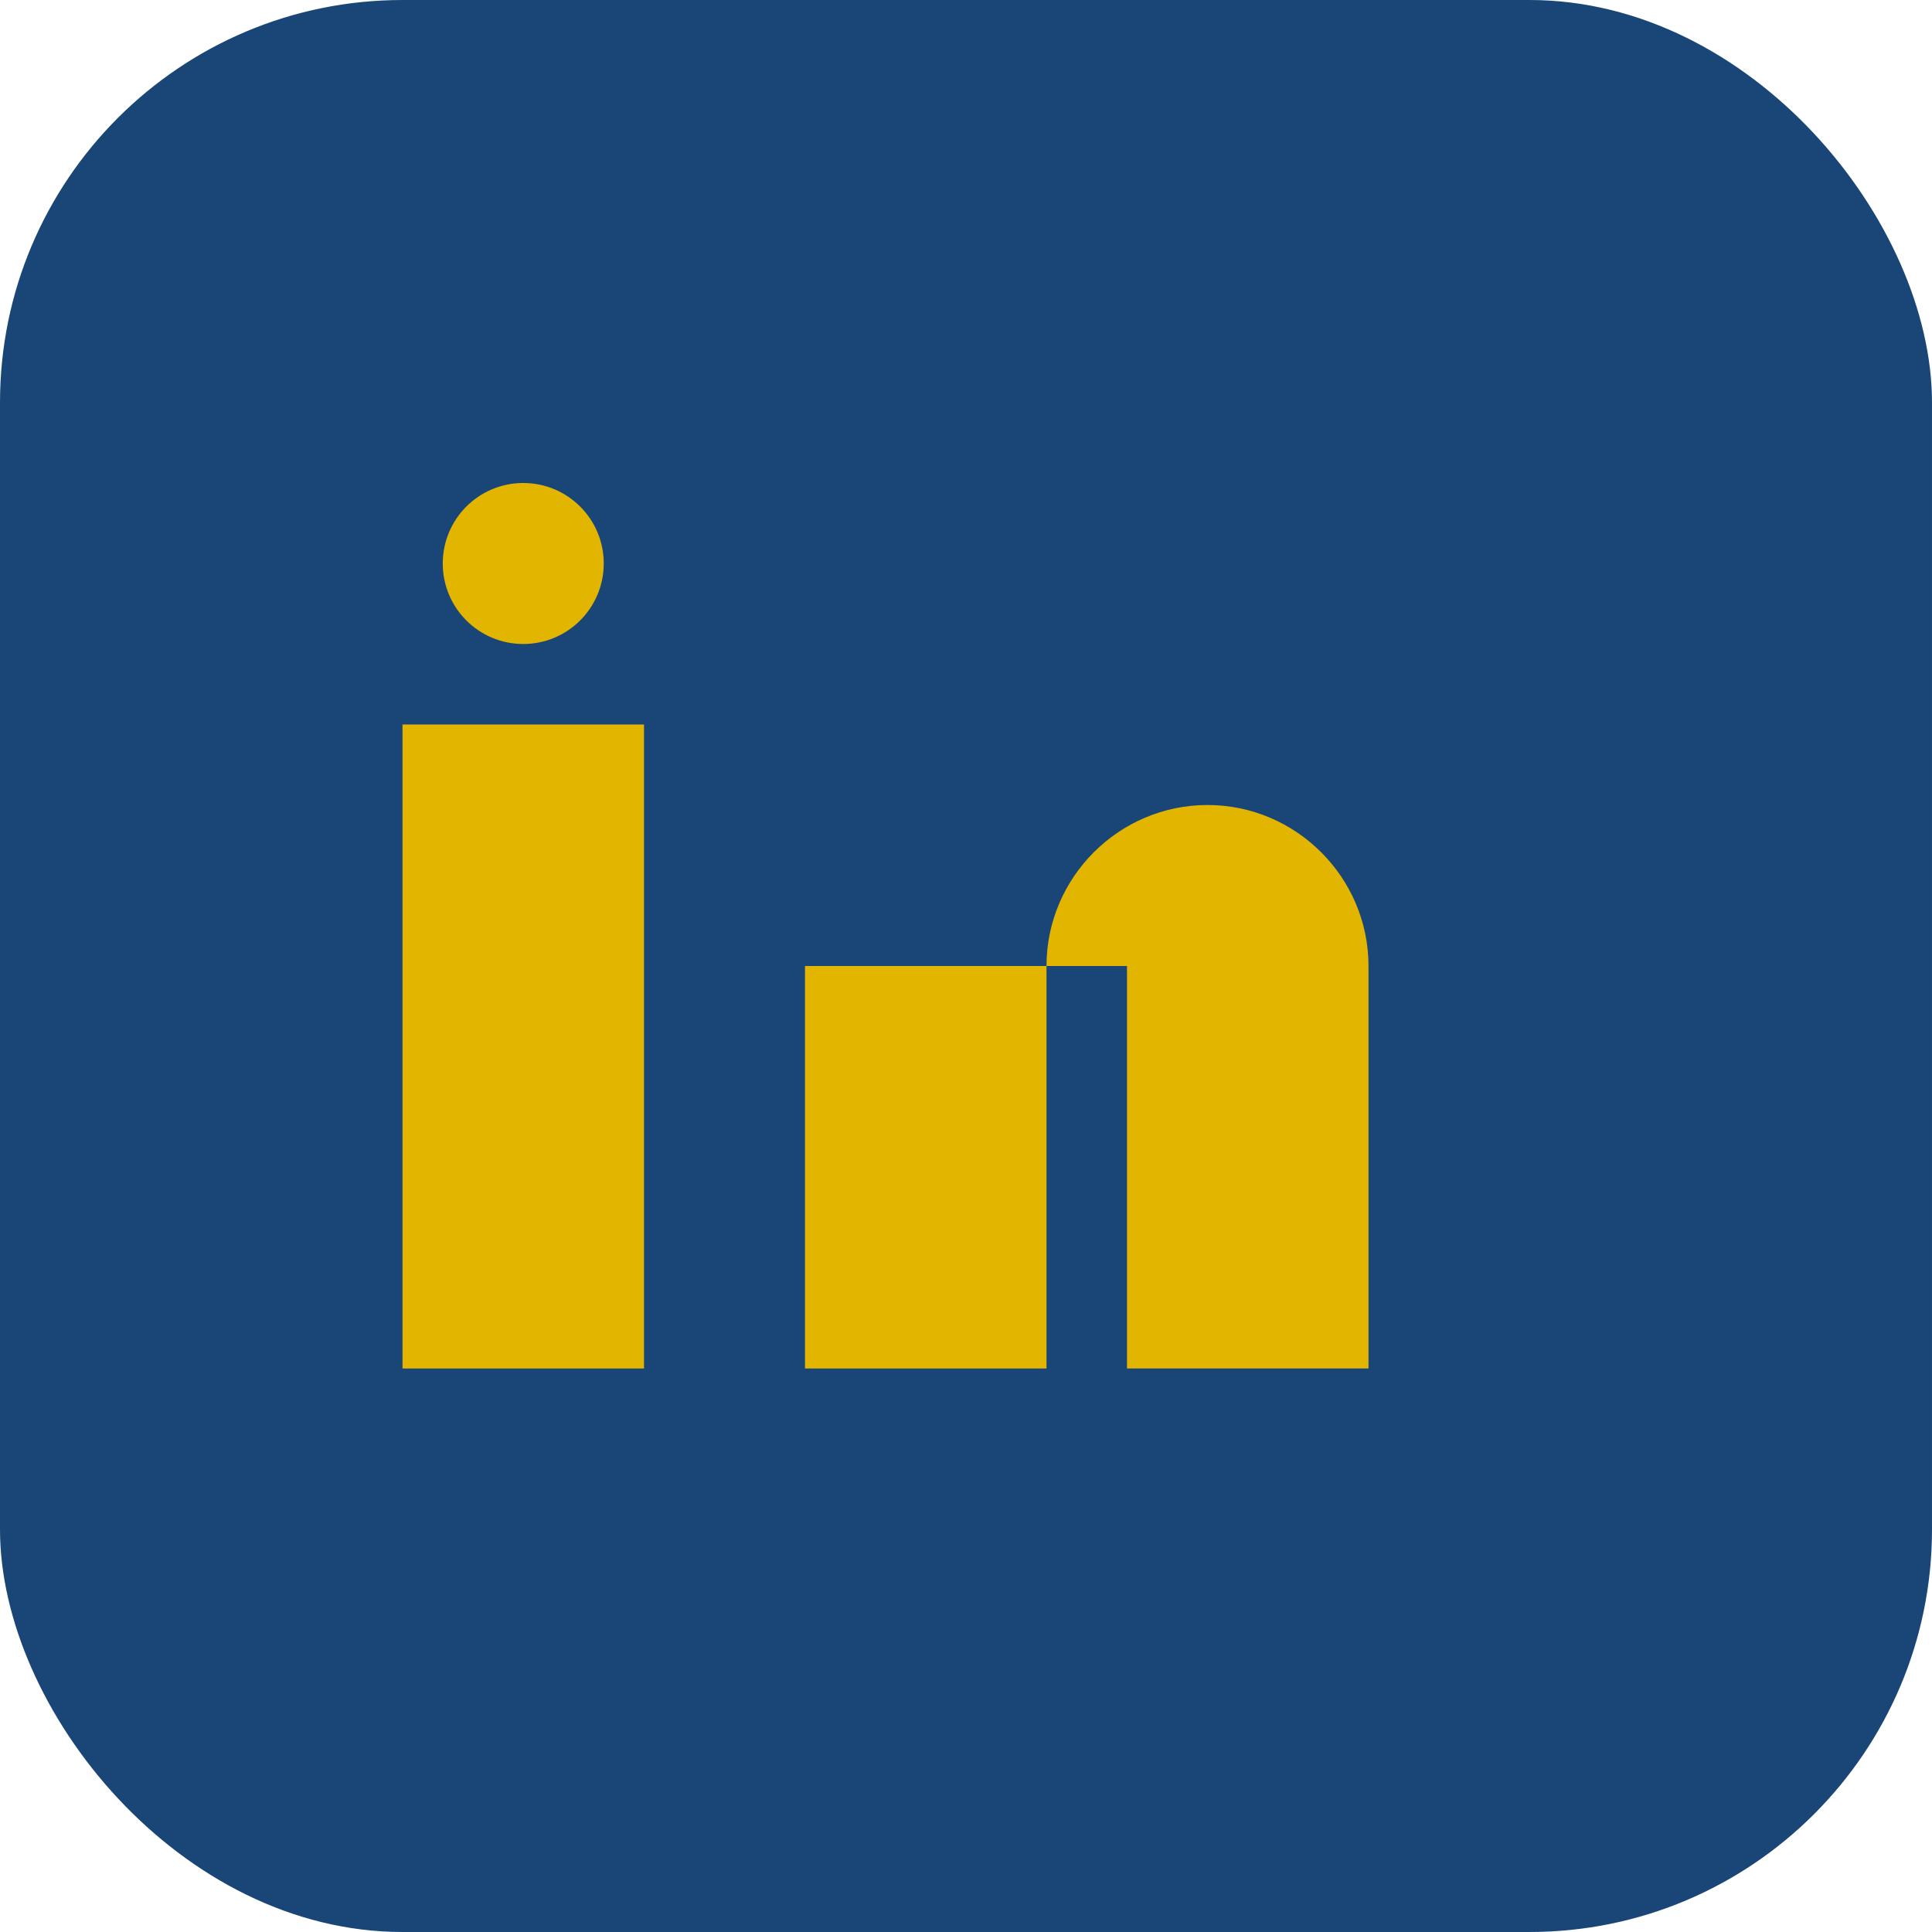
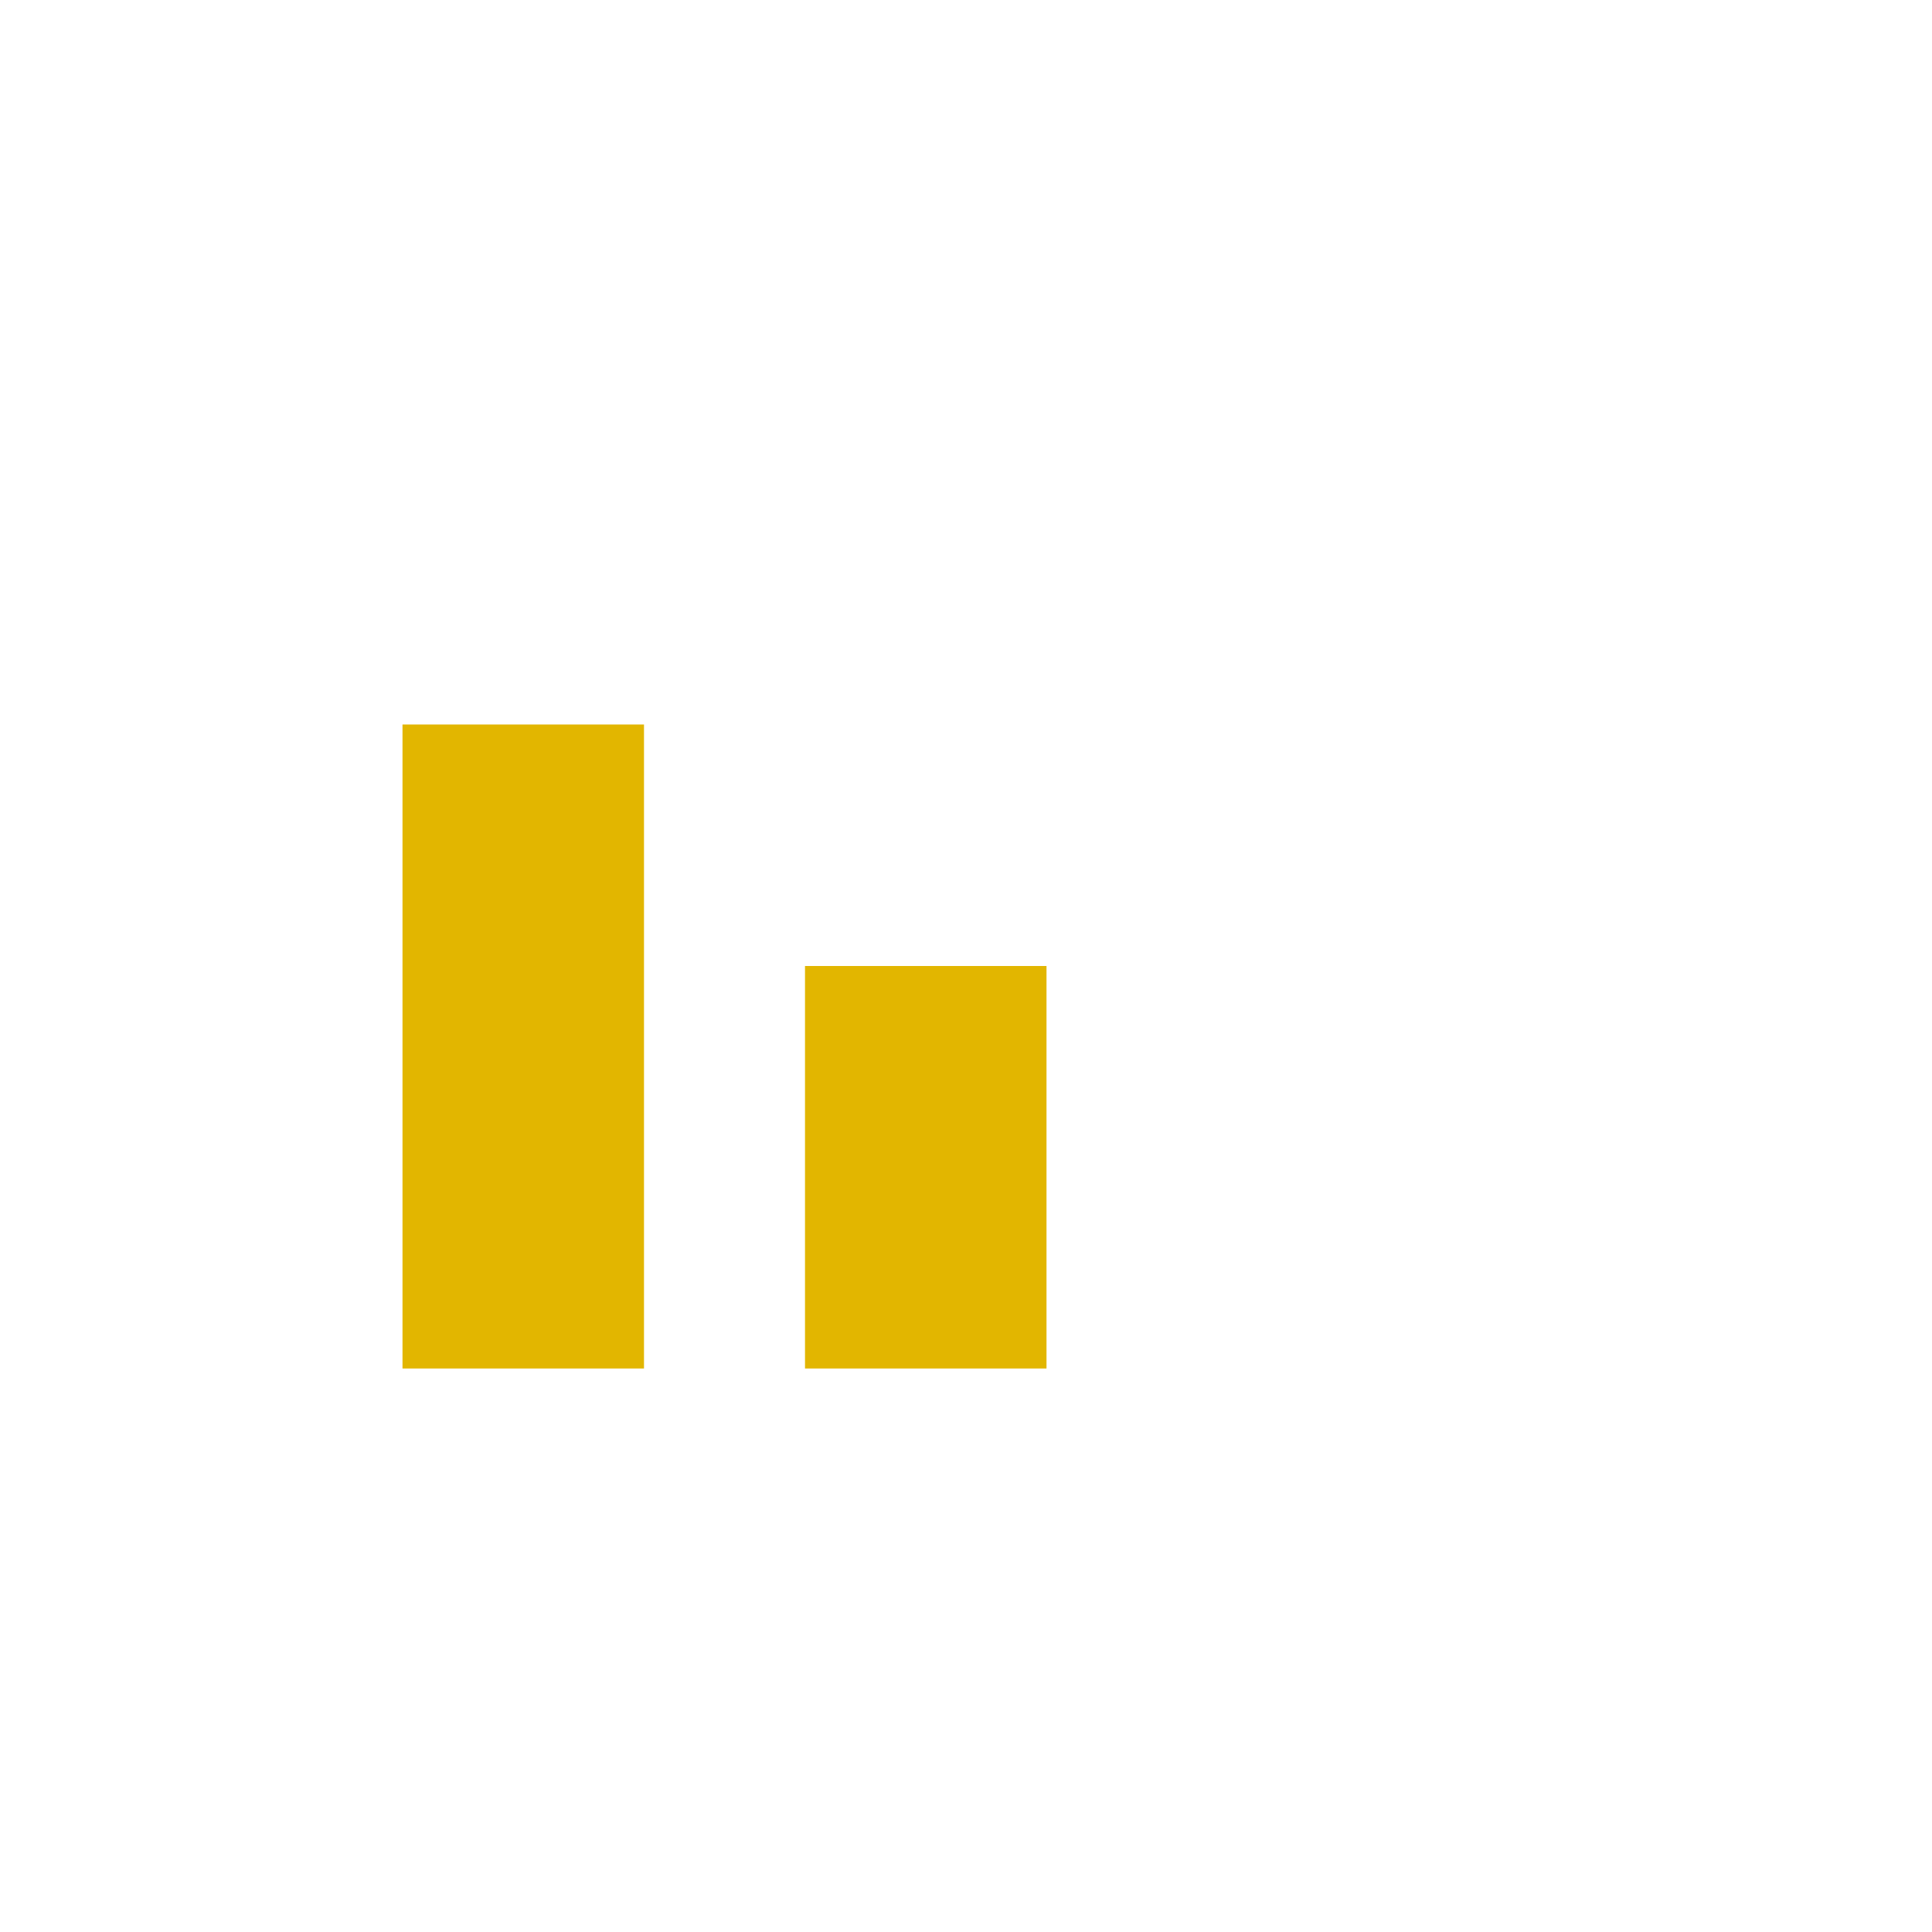
<svg xmlns="http://www.w3.org/2000/svg" width="24" height="24" viewBox="0 0 24 24">
-   <rect width="24" height="24" rx="5" fill="#194677" />
  <rect x="5" y="9" width="3" height="8" fill="#E2B600" />
-   <circle cx="6.5" cy="7" r="1" fill="#E2B600" />
  <rect x="10" y="12" width="3" height="5" fill="#E2B600" />
-   <path d="M13 12c0-1.1.9-2 2-2s2 .9 2 2v5h-3v-5z" fill="#E2B600" />
</svg>